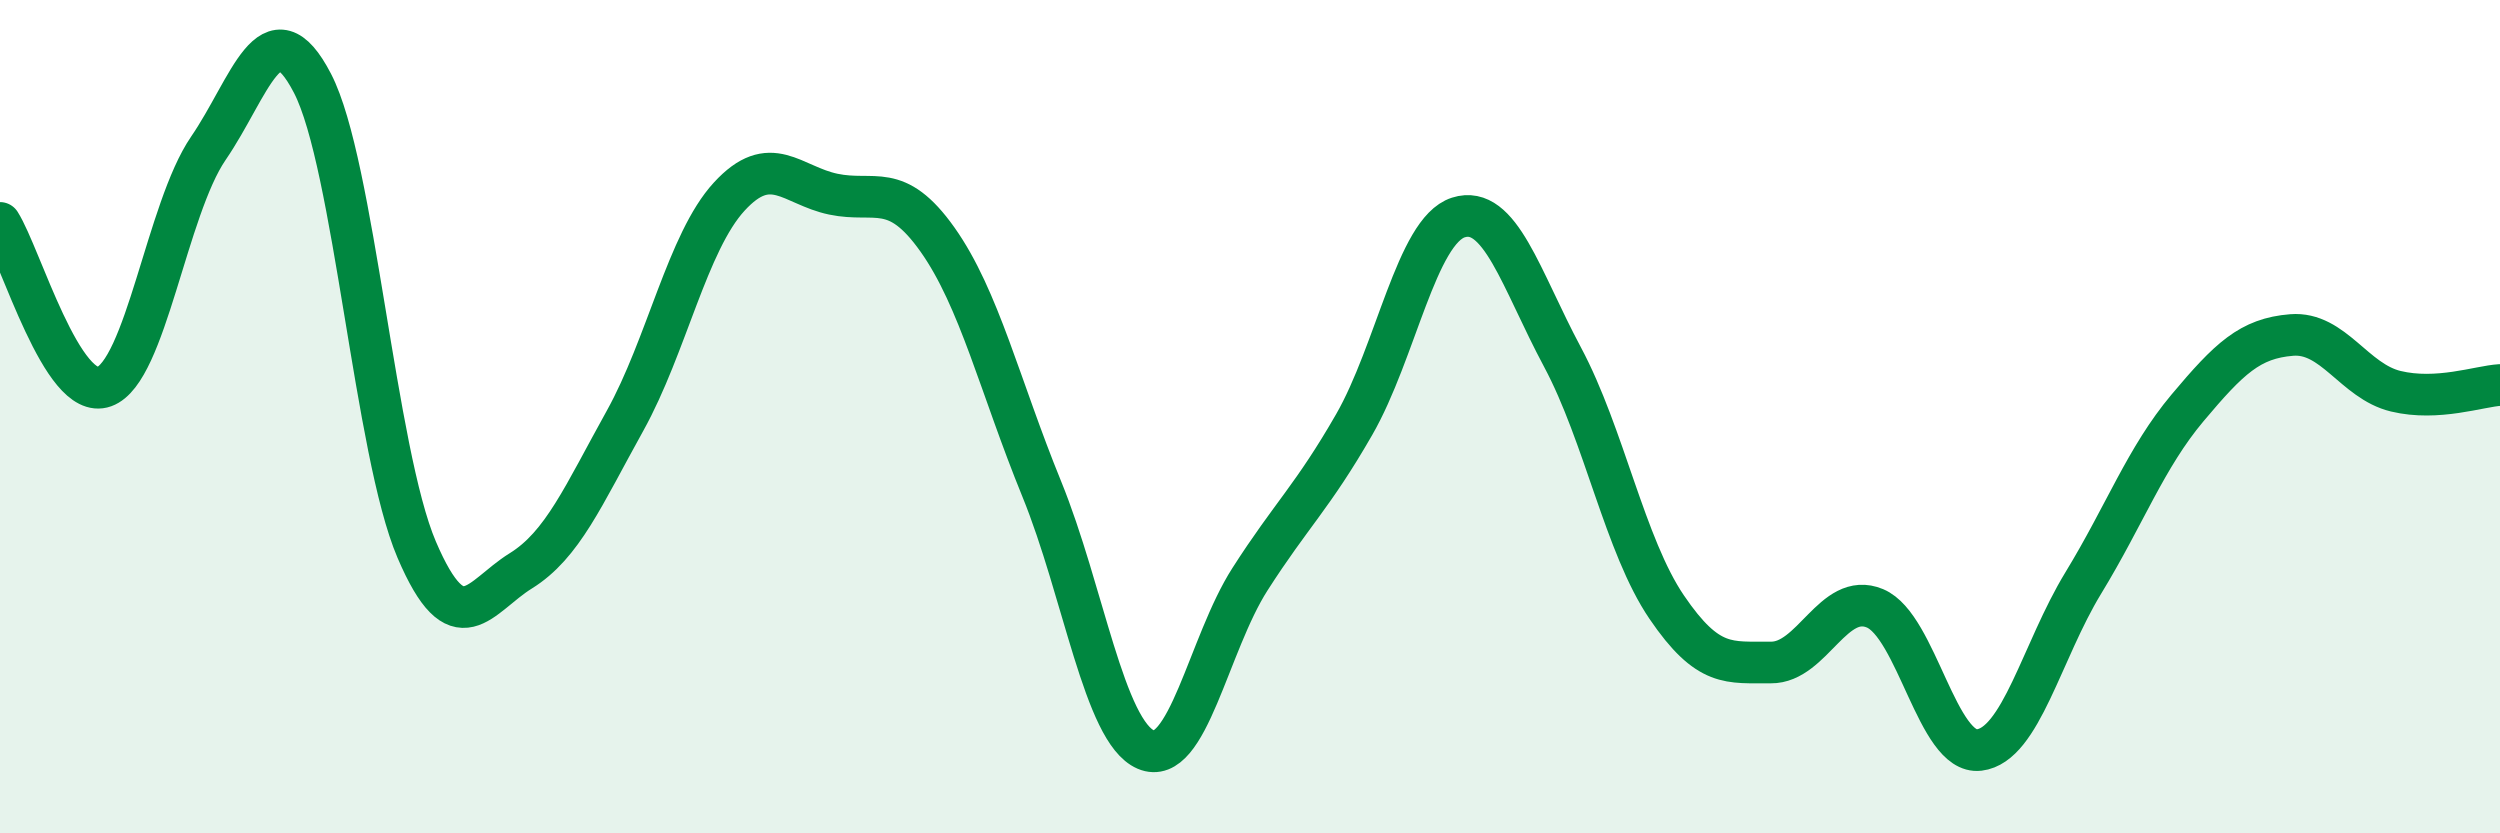
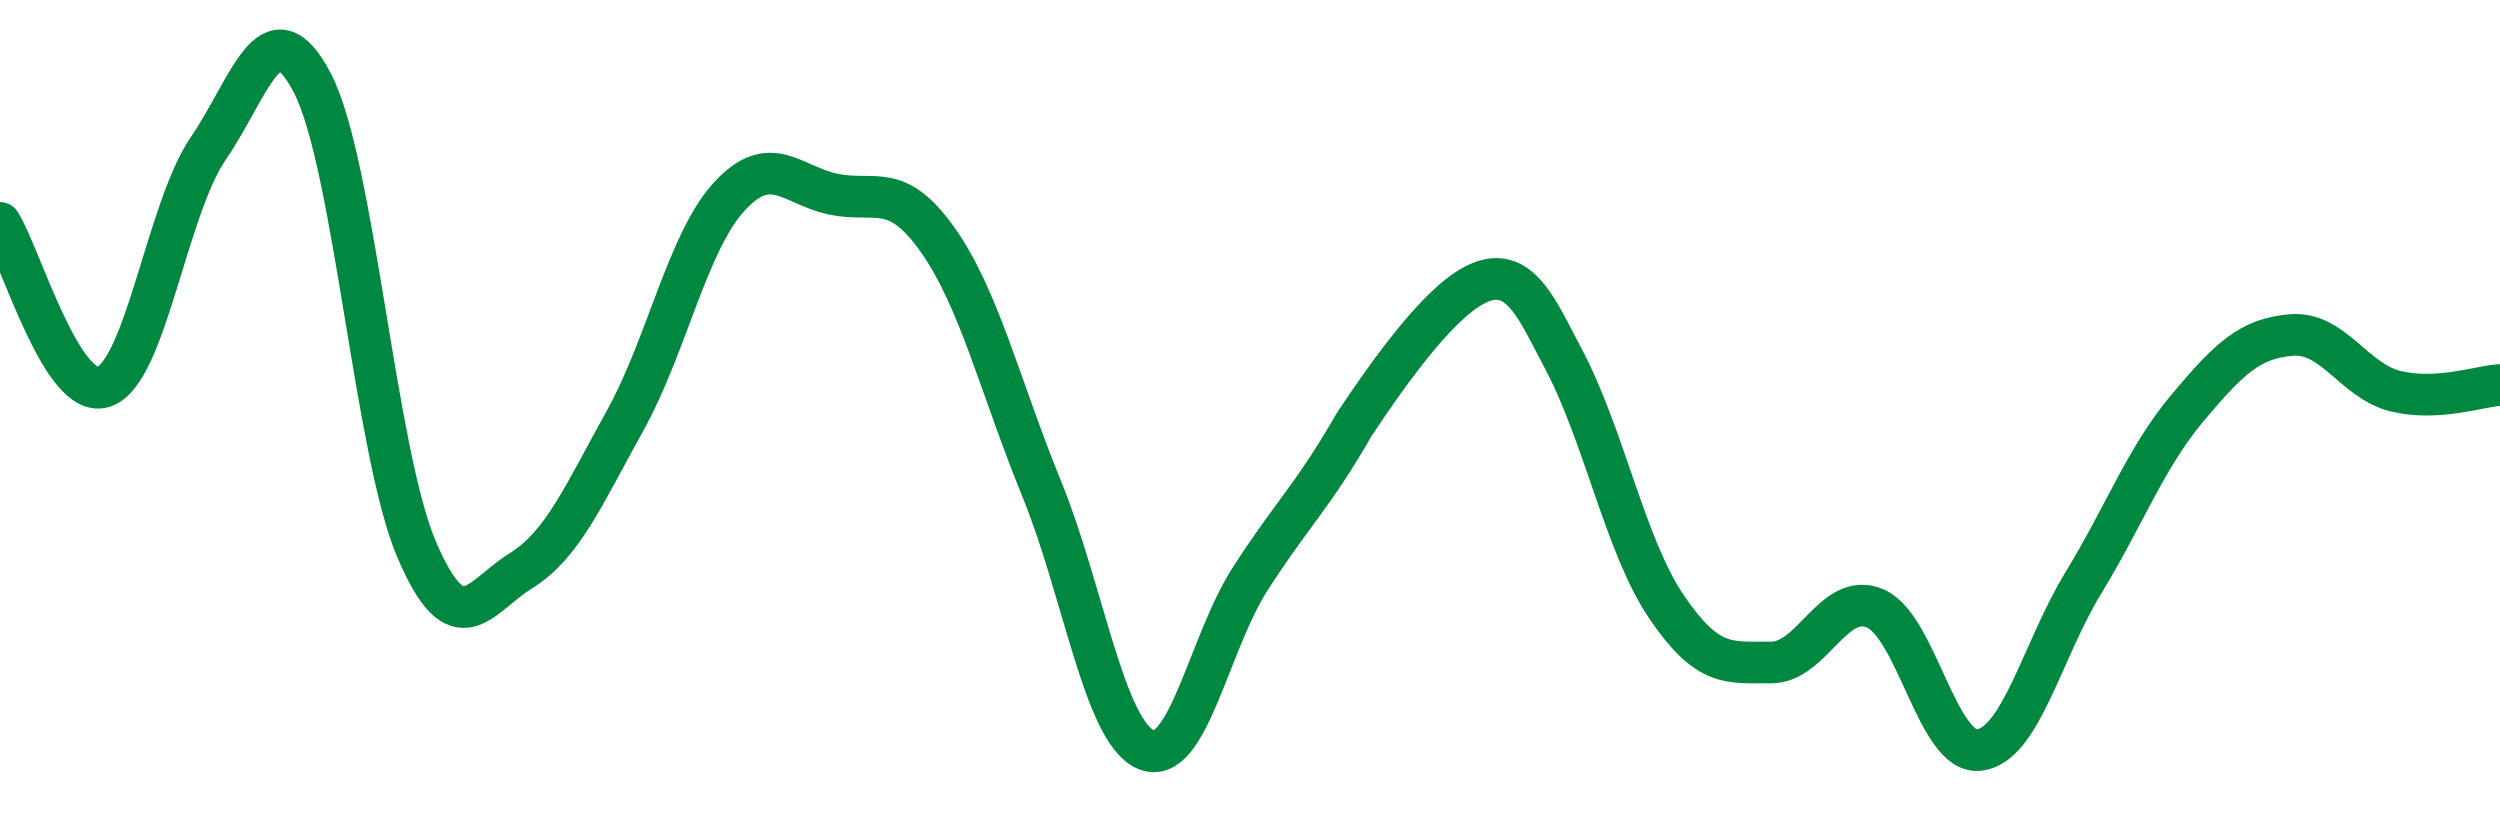
<svg xmlns="http://www.w3.org/2000/svg" width="60" height="20" viewBox="0 0 60 20">
-   <path d="M 0,5.35 C 0.5,6.14 1.5,9.64 2.5,9.28 C 3.5,8.92 4,5.02 5,3.56 C 6,2.1 6.5,0.07 7.5,2 C 8.5,3.93 9,10.85 10,13.19 C 11,15.53 11.5,14.32 12.5,13.7 C 13.5,13.08 14,11.9 15,10.1 C 16,8.3 16.5,5.81 17.5,4.72 C 18.5,3.63 19,4.45 20,4.66 C 21,4.87 21.5,4.34 22.5,5.75 C 23.5,7.16 24,9.28 25,11.73 C 26,14.18 26.5,17.56 27.5,17.99 C 28.5,18.42 29,15.46 30,13.9 C 31,12.34 31.5,11.93 32.5,10.19 C 33.5,8.45 34,5.54 35,5.22 C 36,4.9 36.5,6.7 37.5,8.57 C 38.5,10.44 39,13.1 40,14.57 C 41,16.04 41.5,15.89 42.5,15.9 C 43.5,15.91 44,14.18 45,14.6 C 46,15.02 46.5,18.12 47.5,18 C 48.5,17.88 49,15.63 50,13.99 C 51,12.35 51.5,10.98 52.5,9.79 C 53.5,8.6 54,8.12 55,8.04 C 56,7.96 56.5,9.15 57.5,9.39 C 58.5,9.63 59.5,9.27 60,9.24L60 20L0 20Z" fill="#008740" opacity="0.1" stroke-linecap="round" stroke-linejoin="round" />
-   <path d="M 0,5.35 C 0.5,6.14 1.5,9.64 2.5,9.28 C 3.5,8.92 4,5.02 5,3.56 C 6,2.1 6.5,0.07 7.5,2 C 8.5,3.93 9,10.85 10,13.19 C 11,15.53 11.5,14.32 12.5,13.7 C 13.5,13.08 14,11.9 15,10.1 C 16,8.3 16.5,5.81 17.5,4.72 C 18.5,3.63 19,4.45 20,4.66 C 21,4.87 21.5,4.34 22.5,5.75 C 23.5,7.16 24,9.28 25,11.73 C 26,14.18 26.5,17.56 27.5,17.99 C 28.5,18.42 29,15.46 30,13.9 C 31,12.34 31.5,11.93 32.5,10.19 C 33.5,8.45 34,5.54 35,5.22 C 36,4.9 36.5,6.7 37.5,8.57 C 38.5,10.44 39,13.1 40,14.57 C 41,16.04 41.5,15.89 42.5,15.9 C 43.5,15.91 44,14.18 45,14.6 C 46,15.02 46.5,18.12 47.5,18 C 48.5,17.88 49,15.63 50,13.99 C 51,12.35 51.5,10.98 52.5,9.79 C 53.5,8.6 54,8.12 55,8.04 C 56,7.96 56.5,9.15 57.5,9.39 C 58.5,9.63 59.5,9.27 60,9.24" stroke="#008740" stroke-width="1" fill="none" stroke-linecap="round" stroke-linejoin="round" />
+   <path d="M 0,5.35 C 0.5,6.14 1.5,9.64 2.5,9.28 C 3.5,8.92 4,5.02 5,3.56 C 6,2.1 6.5,0.07 7.5,2 C 8.5,3.93 9,10.85 10,13.19 C 11,15.53 11.5,14.32 12.5,13.7 C 13.5,13.08 14,11.9 15,10.1 C 16,8.3 16.5,5.81 17.5,4.72 C 18.5,3.63 19,4.45 20,4.66 C 21,4.87 21.5,4.34 22.5,5.75 C 23.5,7.16 24,9.28 25,11.73 C 26,14.18 26.5,17.56 27.5,17.99 C 28.5,18.42 29,15.46 30,13.9 C 31,12.34 31.5,11.93 32.5,10.19 C 36,4.9 36.5,6.7 37.5,8.57 C 38.5,10.44 39,13.1 40,14.57 C 41,16.04 41.5,15.89 42.5,15.9 C 43.5,15.91 44,14.18 45,14.6 C 46,15.02 46.5,18.12 47.5,18 C 48.5,17.88 49,15.63 50,13.99 C 51,12.35 51.5,10.98 52.5,9.79 C 53.5,8.6 54,8.12 55,8.04 C 56,7.96 56.5,9.15 57.5,9.39 C 58.5,9.63 59.5,9.27 60,9.24" stroke="#008740" stroke-width="1" fill="none" stroke-linecap="round" stroke-linejoin="round" />
</svg>